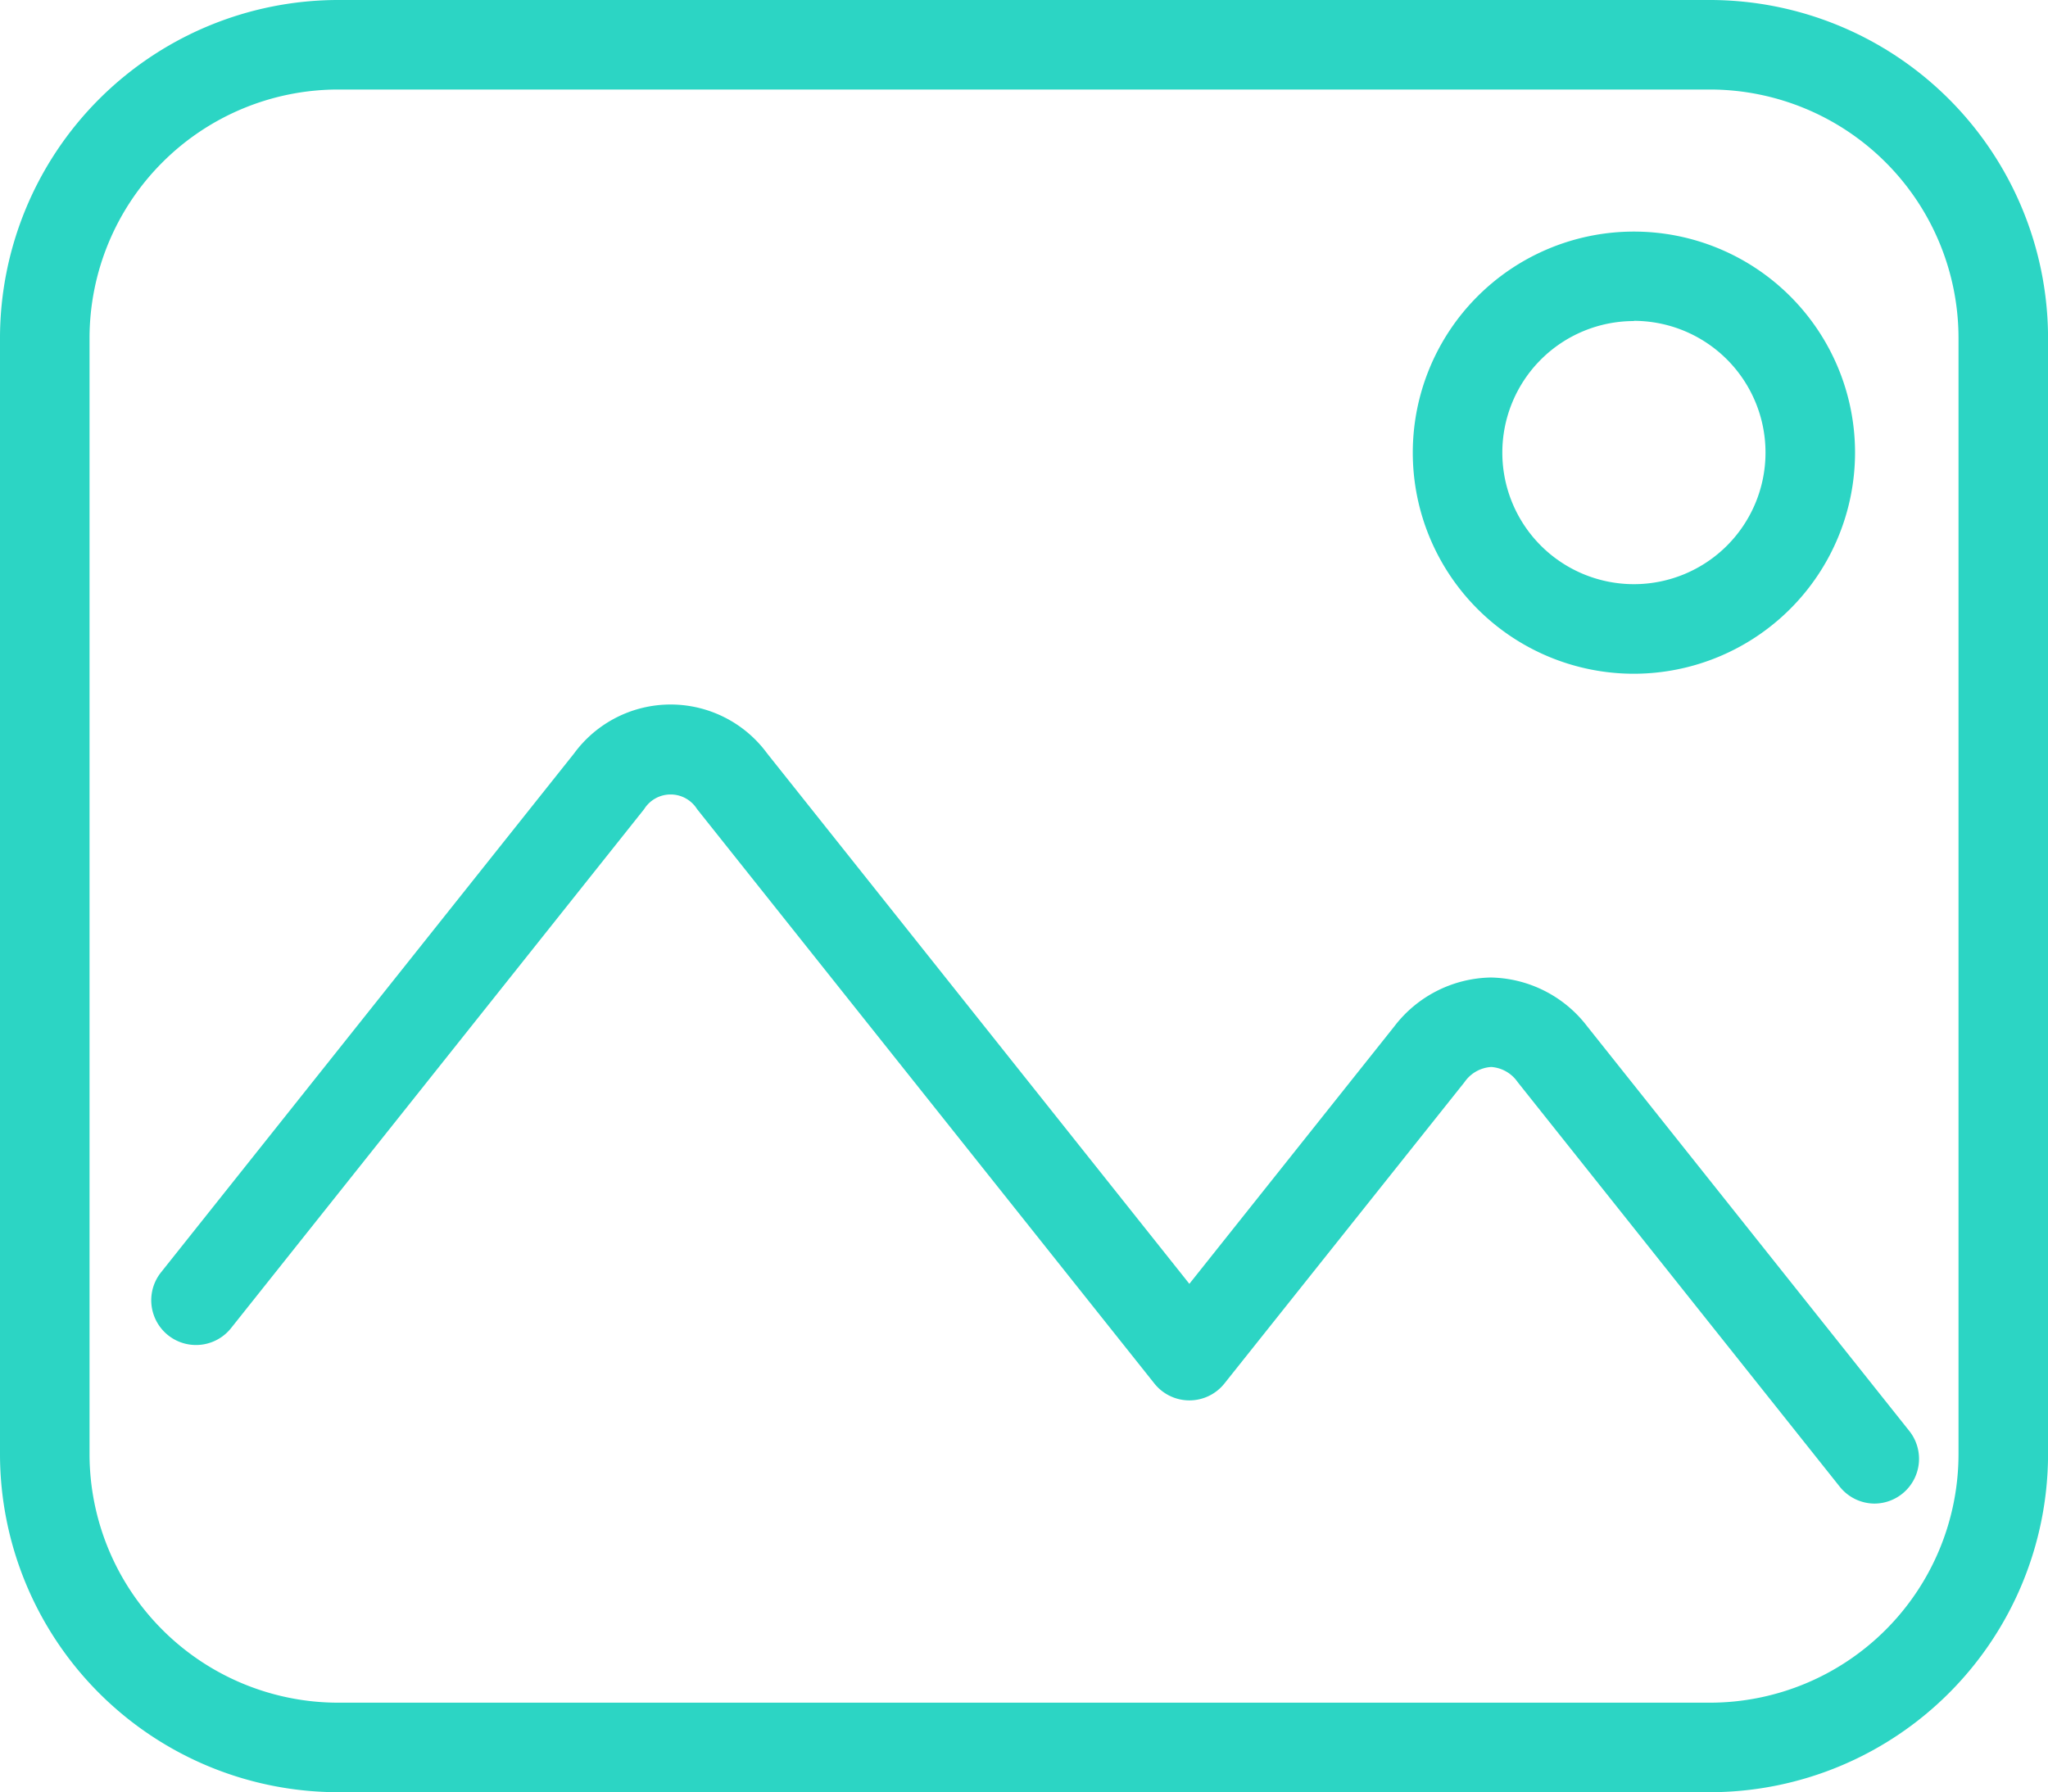
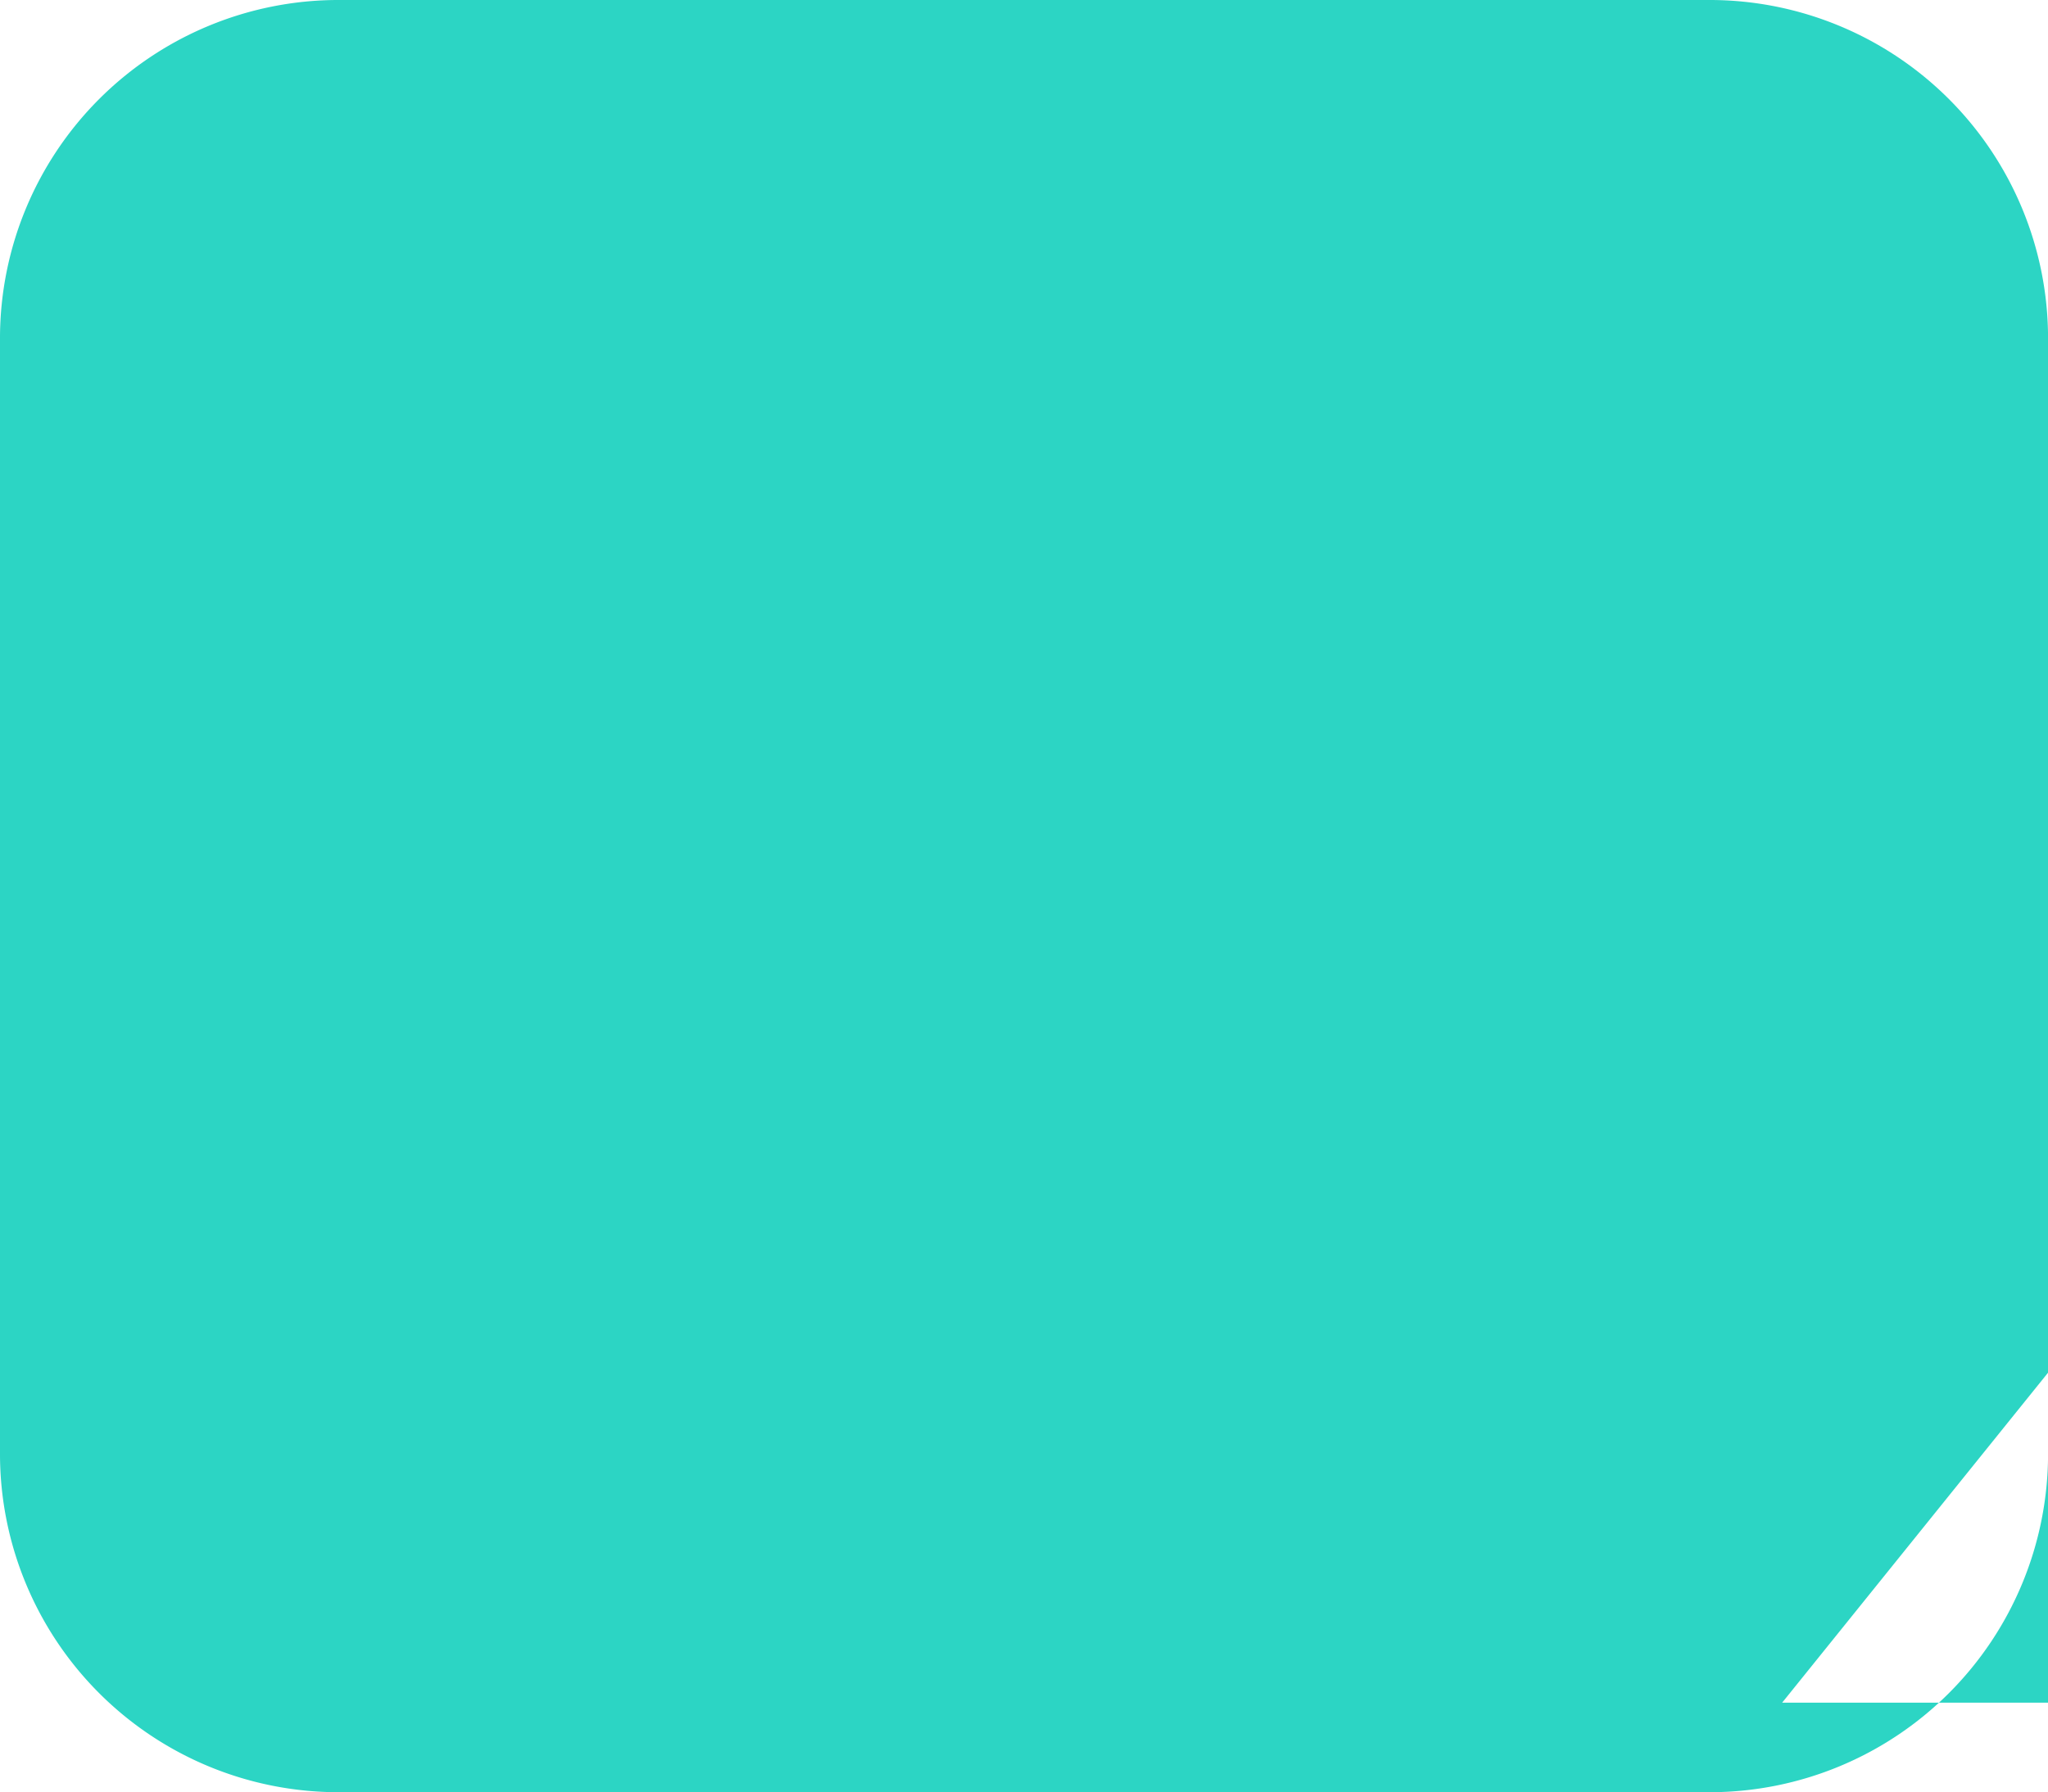
<svg xmlns="http://www.w3.org/2000/svg" width="38.38" height="33.594" viewBox="0 0 38.38 33.594">
  <defs>
    <style>.a{fill:#2cd5c4;}</style>
  </defs>
  <g transform="translate(0 0)">
-     <path class="a" d="M796.576,365.295H770.865a6.342,6.342,0,0,1-6.335-6.335V338.036a6.342,6.342,0,0,1,6.335-6.335h25.711a6.342,6.342,0,0,1,6.335,6.335V358.96A6.342,6.342,0,0,1,796.576,365.295Zm-25.711-31.916a4.662,4.662,0,0,0-4.657,4.657V358.96a4.663,4.663,0,0,0,4.657,4.657h25.711a4.662,4.662,0,0,0,4.657-4.657V338.036a4.662,4.662,0,0,0-4.657-4.657Z" transform="translate(-764.53 -331.701)" />
+     <path class="a" d="M796.576,365.295H770.865a6.342,6.342,0,0,1-6.335-6.335V338.036a6.342,6.342,0,0,1,6.335-6.335h25.711a6.342,6.342,0,0,1,6.335,6.335V358.96A6.342,6.342,0,0,1,796.576,365.295Za4.662,4.662,0,0,0-4.657,4.657V358.96a4.663,4.663,0,0,0,4.657,4.657h25.711a4.662,4.662,0,0,0,4.657-4.657V338.036a4.662,4.662,0,0,0-4.657-4.657Z" transform="translate(-764.53 -331.701)" />
  </g>
  <g transform="translate(2.842 13.206)">
    <path class="a" d="M806.987,393.908a.838.838,0,0,1-.657-.317l-6.036-7.584a.656.656,0,0,0-.495-.283h0a.657.657,0,0,0-.5.283l-4.5,5.65a.839.839,0,0,1-1.313,0l-8.57-10.767a.585.585,0,0,0-.991,0l-7.742,9.729a.839.839,0,0,1-1.313-1.045l7.742-9.728a2.243,2.243,0,0,1,3.617,0l7.913,9.943,3.841-4.826a2.326,2.326,0,0,1,1.808-.916h0a2.324,2.324,0,0,1,1.807.916l6.036,7.584a.839.839,0,0,1-.656,1.361Z" transform="translate(-774.695 -378.93)" />
  </g>
  <g transform="translate(26.476 4.341)">
-     <path class="a" d="M863.36,355.515a4.144,4.144,0,1,1,4.144-4.144A4.149,4.149,0,0,1,863.36,355.515Zm0-6.611a2.466,2.466,0,1,0,2.466,2.466A2.469,2.469,0,0,0,863.36,348.9Z" transform="translate(-859.216 -347.227)" />
-   </g>
+     </g>
</svg>